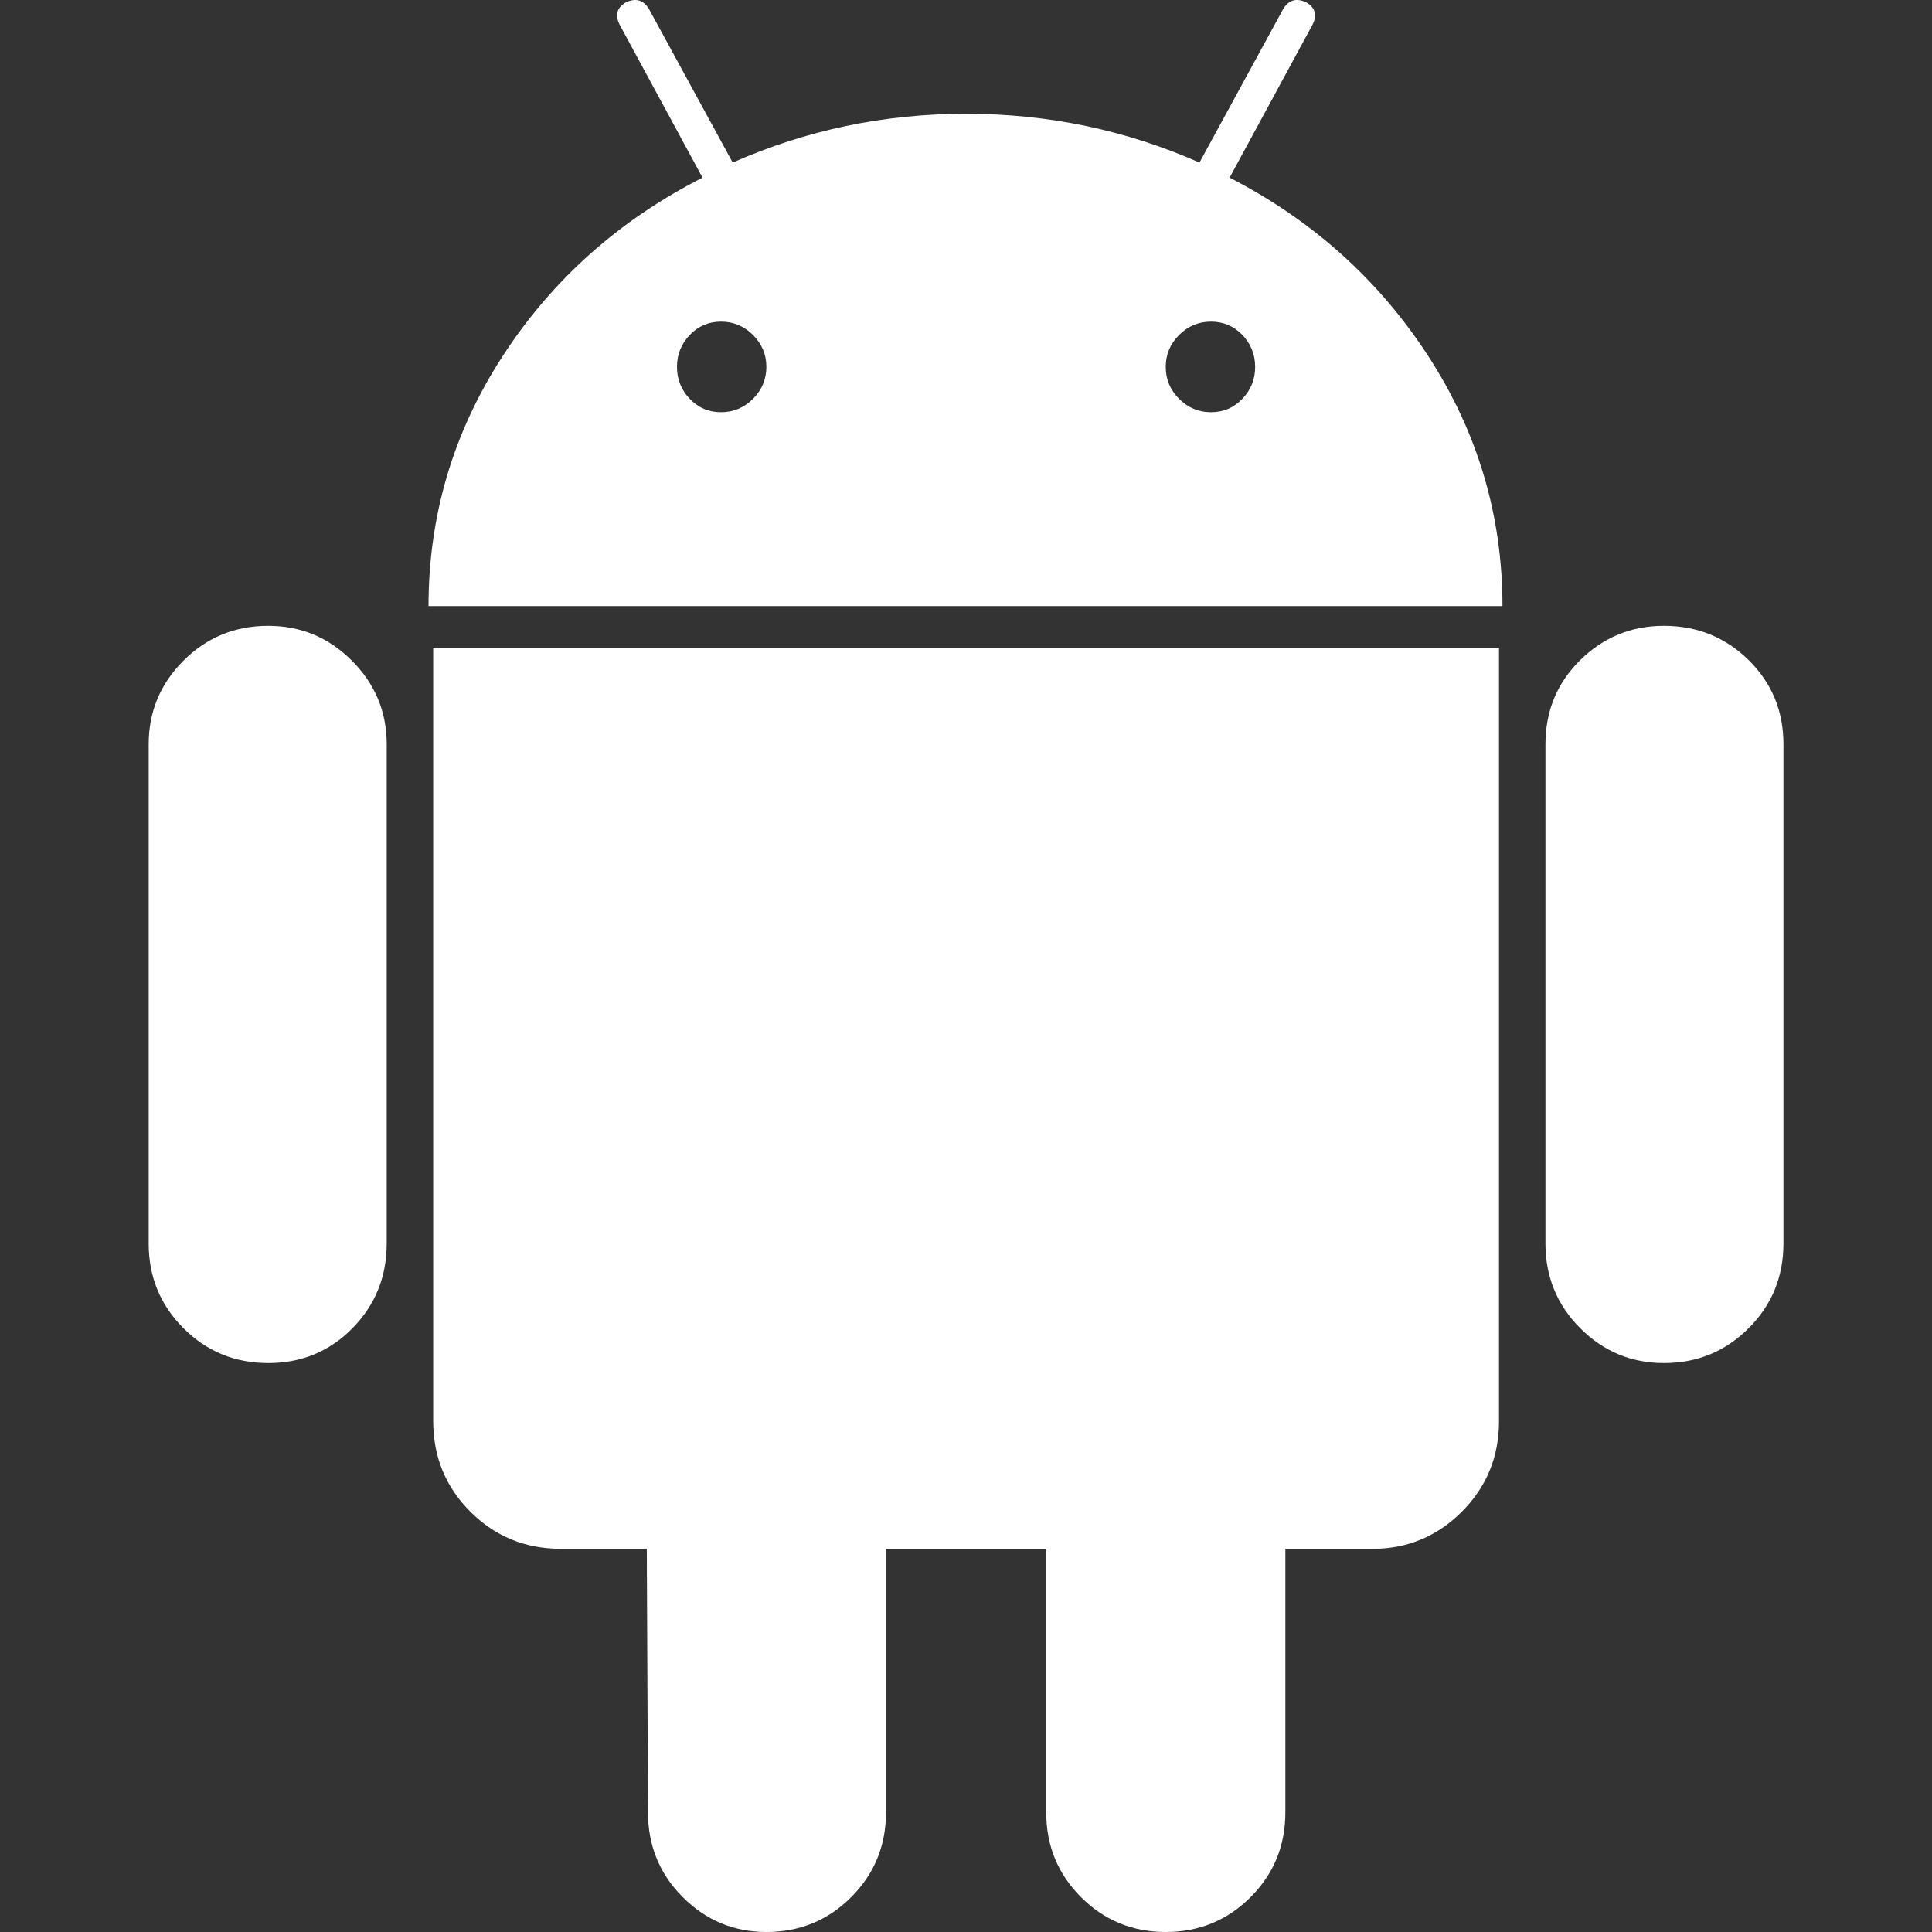
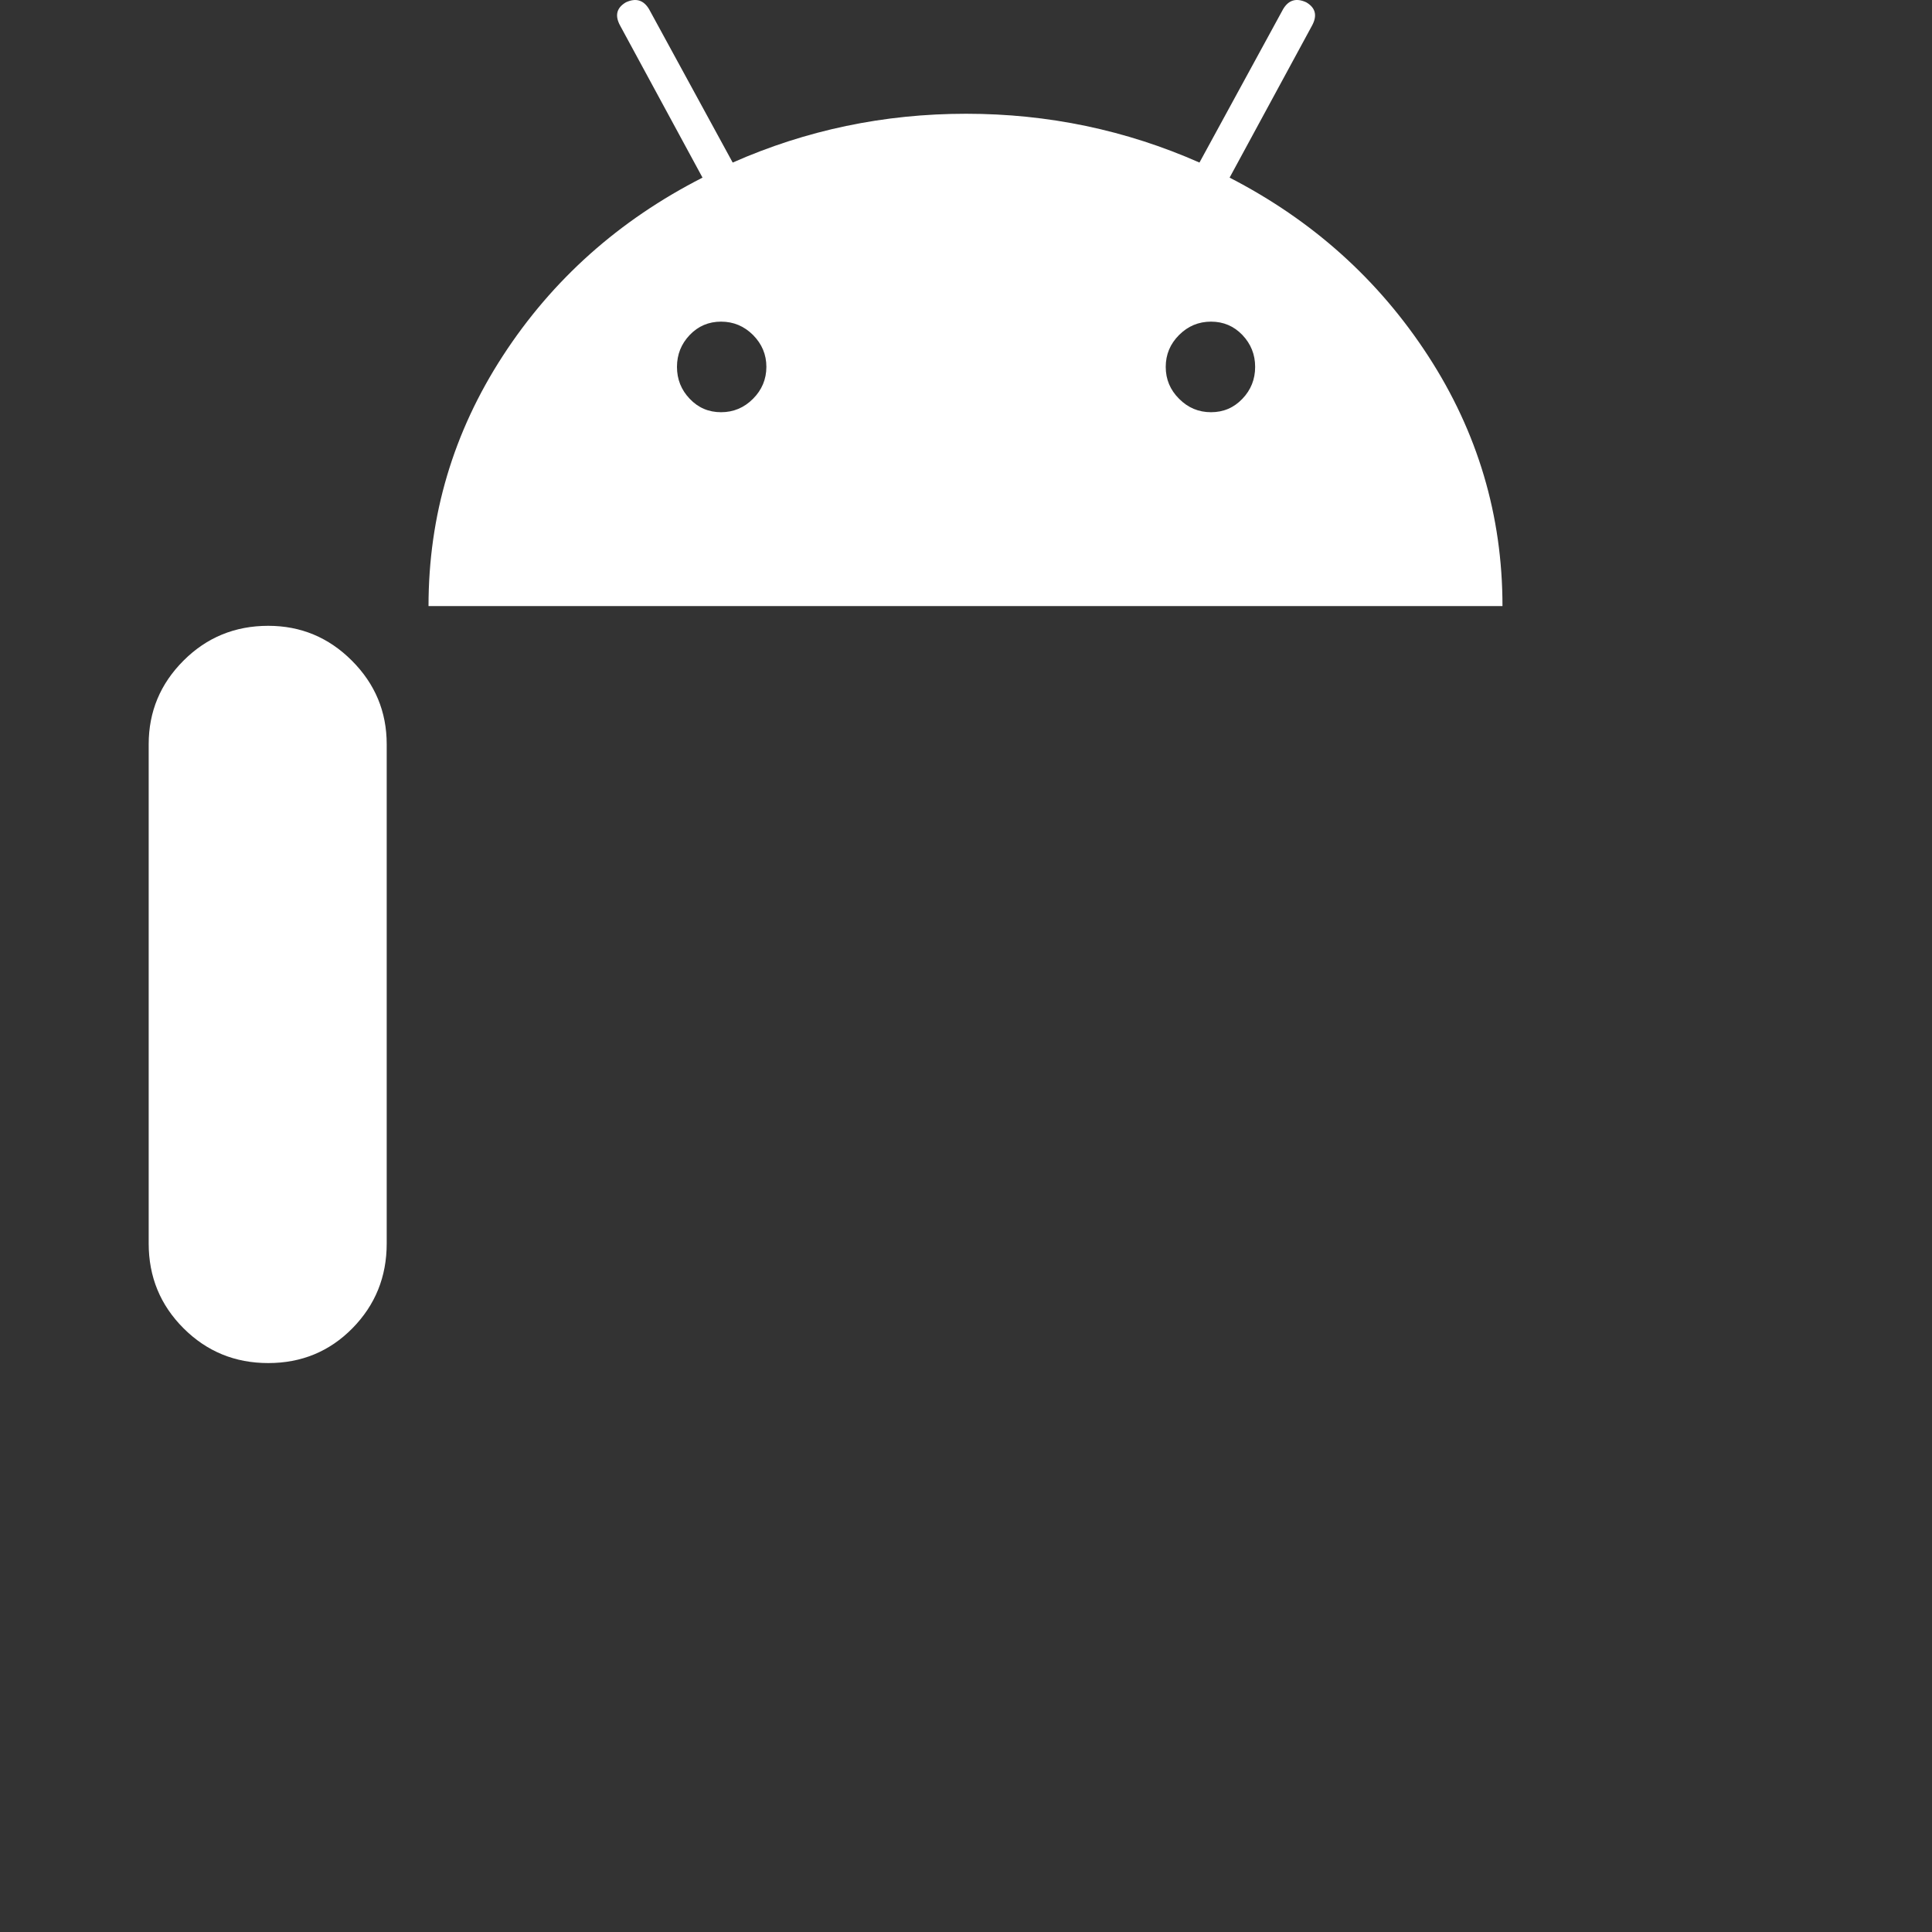
<svg xmlns="http://www.w3.org/2000/svg" width="50" height="50" viewBox="0 0 50 50" fill="none">
  <rect x="0" y="0" width="50" height="50" fill="#333333" stroke="none" />
  <g clip-path="url(#clip0_1472_504)">
    <path d="M6.942 16.196C6.081 16.196 5.35 16.496 4.749 17.097C4.148 17.698 3.848 18.419 3.848 19.261V32.181C3.848 33.044 4.148 33.774 4.749 34.375C5.35 34.976 6.081 35.276 6.942 35.276C7.803 35.276 8.53 34.976 9.121 34.375C9.712 33.774 10.008 33.044 10.008 32.181V19.261C10.008 18.419 9.707 17.698 9.106 17.097C8.505 16.496 7.784 16.196 6.942 16.196Z" fill="white" />
    <path d="M31.822 4.597L33.956 0.661C34.096 0.401 34.046 0.201 33.806 0.06C33.545 -0.061 33.345 0.001 33.205 0.24L31.042 4.207C29.138 3.366 27.125 2.944 25.002 2.944C22.878 2.944 20.865 3.366 18.962 4.207L16.799 0.24C16.658 0.001 16.458 -0.06 16.198 0.06C15.957 0.202 15.907 0.401 16.048 0.661L18.181 4.597C16.018 5.7 14.295 7.237 13.013 9.21C11.731 11.184 11.09 13.341 11.09 15.685H38.884C38.884 13.342 38.242 11.184 36.96 9.21C35.678 7.237 33.965 5.7 31.822 4.597ZM19.488 10.321C19.257 10.553 18.981 10.668 18.661 10.668C18.34 10.668 18.07 10.553 17.85 10.321C17.63 10.091 17.52 9.817 17.52 9.495C17.52 9.175 17.63 8.9 17.85 8.669C18.07 8.439 18.341 8.324 18.661 8.324C18.981 8.324 19.257 8.439 19.488 8.669C19.718 8.901 19.834 9.175 19.834 9.495C19.833 9.816 19.717 10.091 19.488 10.321ZM32.153 10.321C31.932 10.553 31.661 10.668 31.341 10.668C31.02 10.668 30.745 10.553 30.515 10.321C30.284 10.091 30.169 9.817 30.169 9.495C30.169 9.175 30.284 8.9 30.515 8.669C30.745 8.439 31.02 8.324 31.341 8.324C31.662 8.324 31.932 8.439 32.153 8.669C32.373 8.901 32.483 9.175 32.483 9.495C32.483 9.816 32.373 10.091 32.153 10.321Z" fill="white" />
-     <path d="M11.211 36.778C11.211 37.701 11.531 38.481 12.172 39.122C12.813 39.763 13.594 40.083 14.516 40.083H16.739L16.77 46.905C16.77 47.766 17.07 48.498 17.671 49.099C18.272 49.7 18.994 50 19.834 50C20.695 50 21.427 49.7 22.028 49.099C22.629 48.498 22.929 47.766 22.929 46.905V40.084H27.076V46.905C27.076 47.766 27.376 48.498 27.977 49.099C28.578 49.7 29.309 50 30.17 50C31.031 50 31.763 49.7 32.364 49.099C32.965 48.498 33.265 47.766 33.265 46.905V40.084H35.519C36.42 40.084 37.191 39.764 37.832 39.123C38.473 38.482 38.794 37.701 38.794 36.779V16.766H11.211V36.778Z" fill="white" />
-     <path d="M43.061 16.196C42.219 16.196 41.498 16.492 40.897 17.082C40.297 17.674 39.996 18.4 39.996 19.261V32.181C39.996 33.044 40.296 33.774 40.897 34.375C41.498 34.976 42.22 35.276 43.061 35.276C43.922 35.276 44.653 34.976 45.254 34.375C45.855 33.774 46.155 33.044 46.155 32.181V19.261C46.155 18.4 45.855 17.674 45.254 17.082C44.653 16.492 43.922 16.196 43.061 16.196Z" fill="white" />
  </g>
  <defs>
    <clipPath id="clip0_1472_504">
      <rect width="50" height="50" fill="white" />
    </clipPath>
  </defs>
</svg>